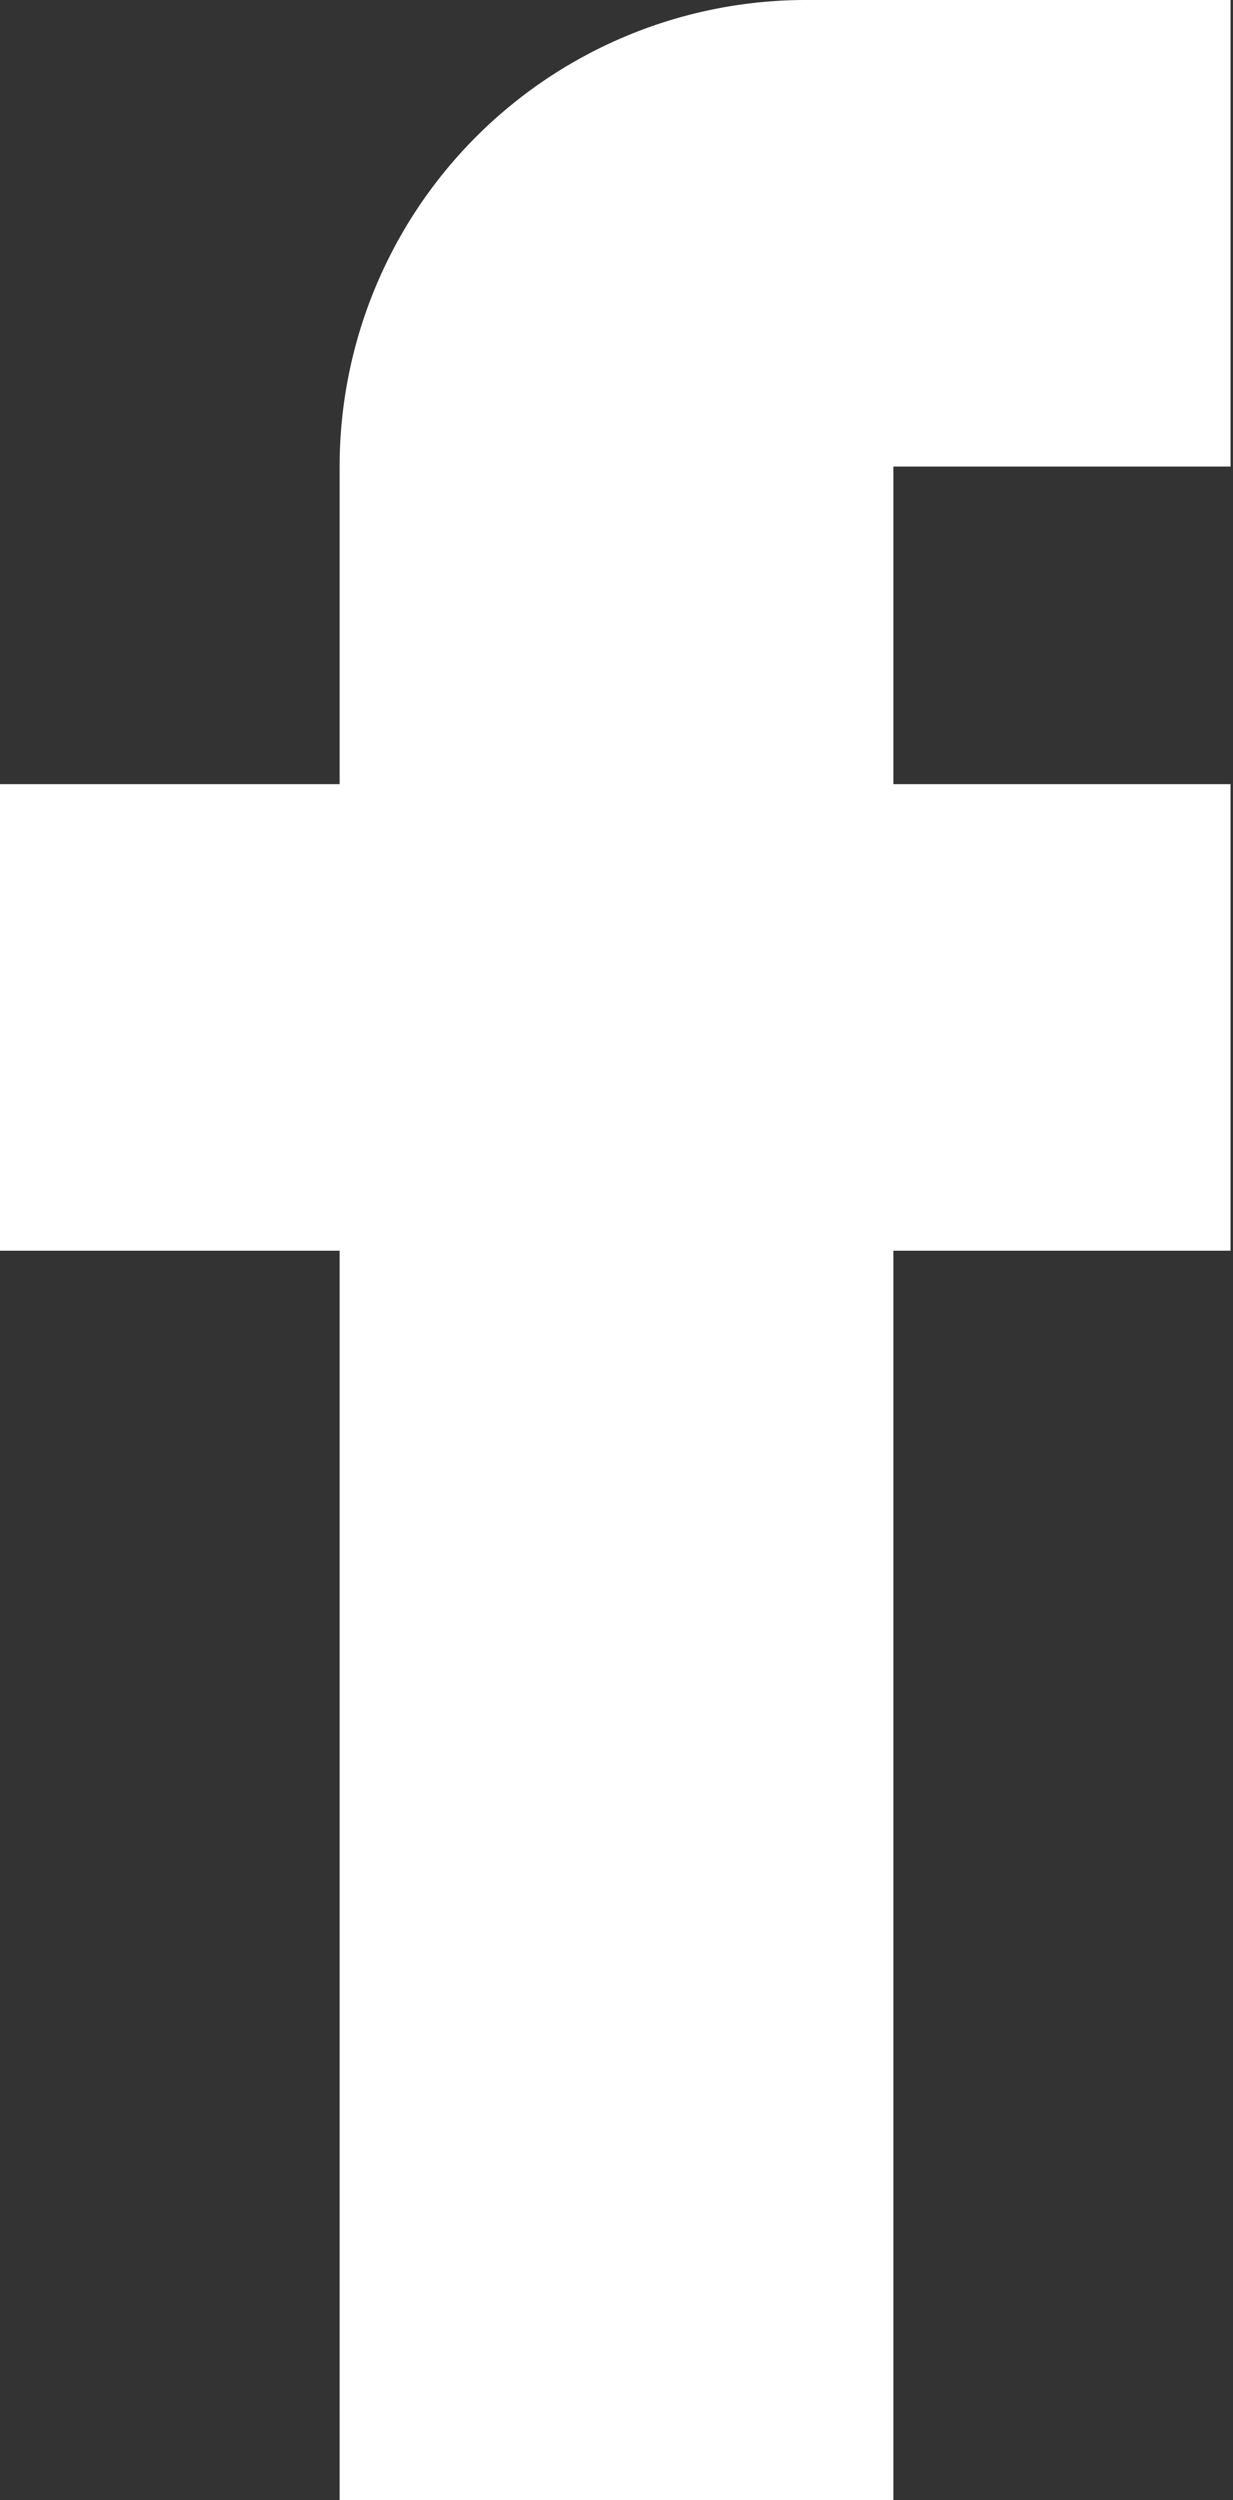
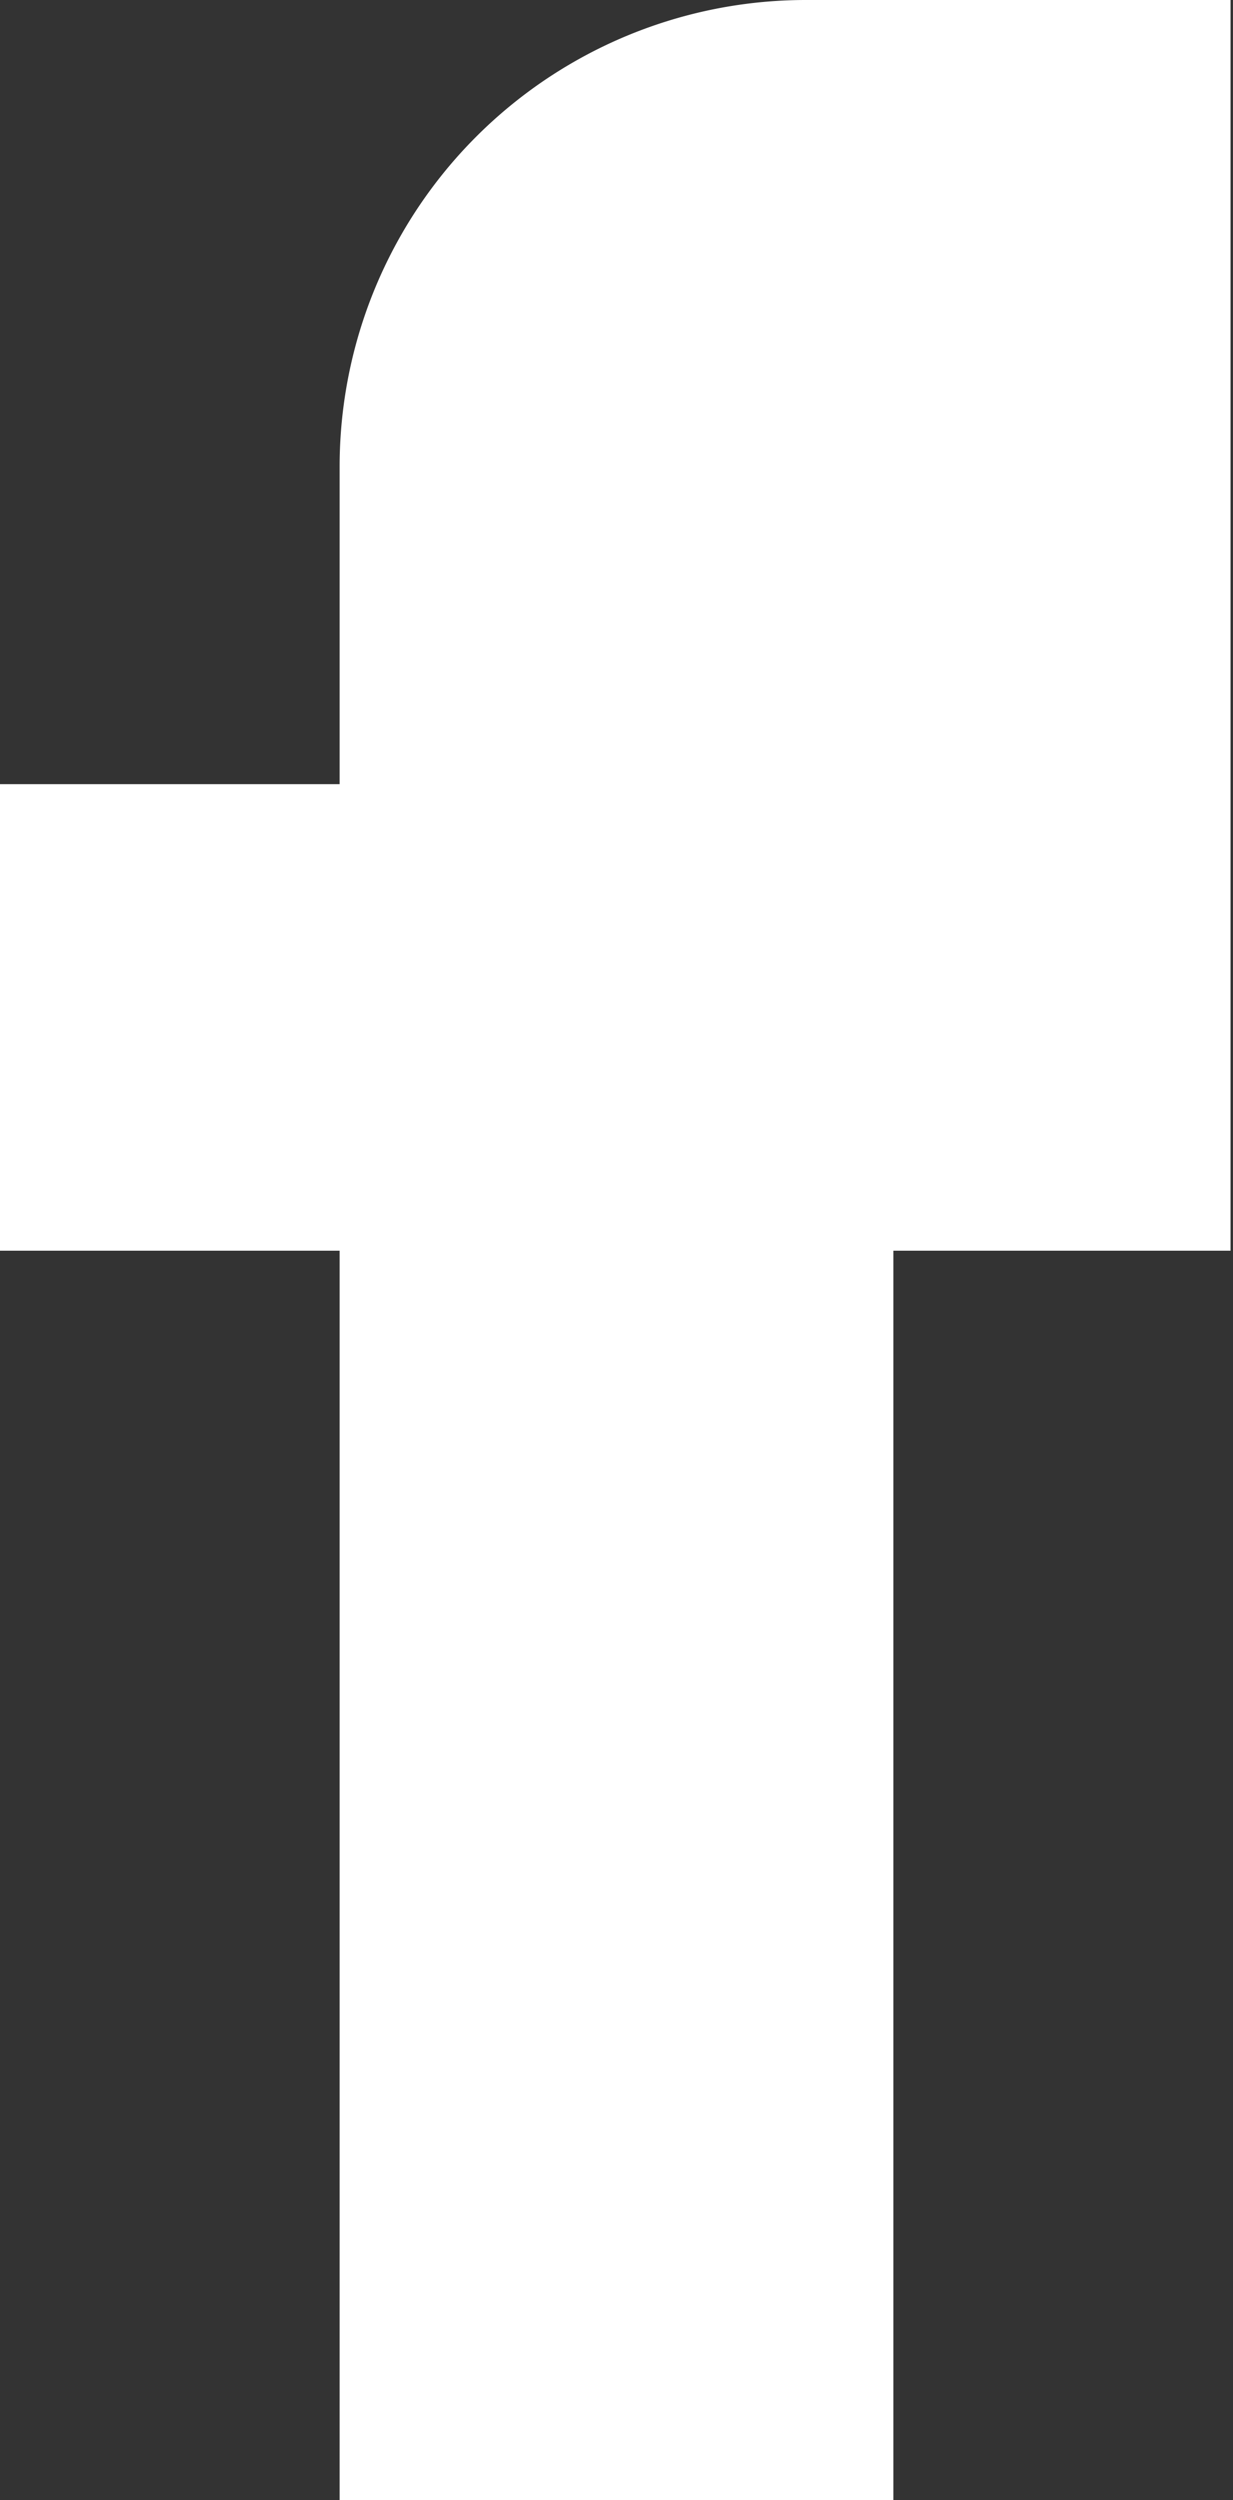
<svg xmlns="http://www.w3.org/2000/svg" viewBox="0 0 10.02 20.31">
  <rect x="0" y="0" width="10.02" height="20.31" fill="#333333" stroke="none" />
  <defs>
    <style>.cls-1{fill:#fff;}</style>
  </defs>
  <title>Recurso 15</title>
  <g id="Capa_2" data-name="Capa 2">
    <g id="Layer_1" data-name="Layer 1">
-       <path class="cls-1" d="M10,3.79V0H6.55A3.79,3.79,0,0,0,2.76,3.79h0V6.37H0v3.79H2.76V20.31h4.5V10.16H10V6.37H7.26V3.79Z" />
+       <path class="cls-1" d="M10,3.79V0H6.55A3.79,3.79,0,0,0,2.76,3.79h0V6.37H0v3.79H2.76V20.31h4.5V10.16H10V6.37V3.79Z" />
    </g>
  </g>
</svg>